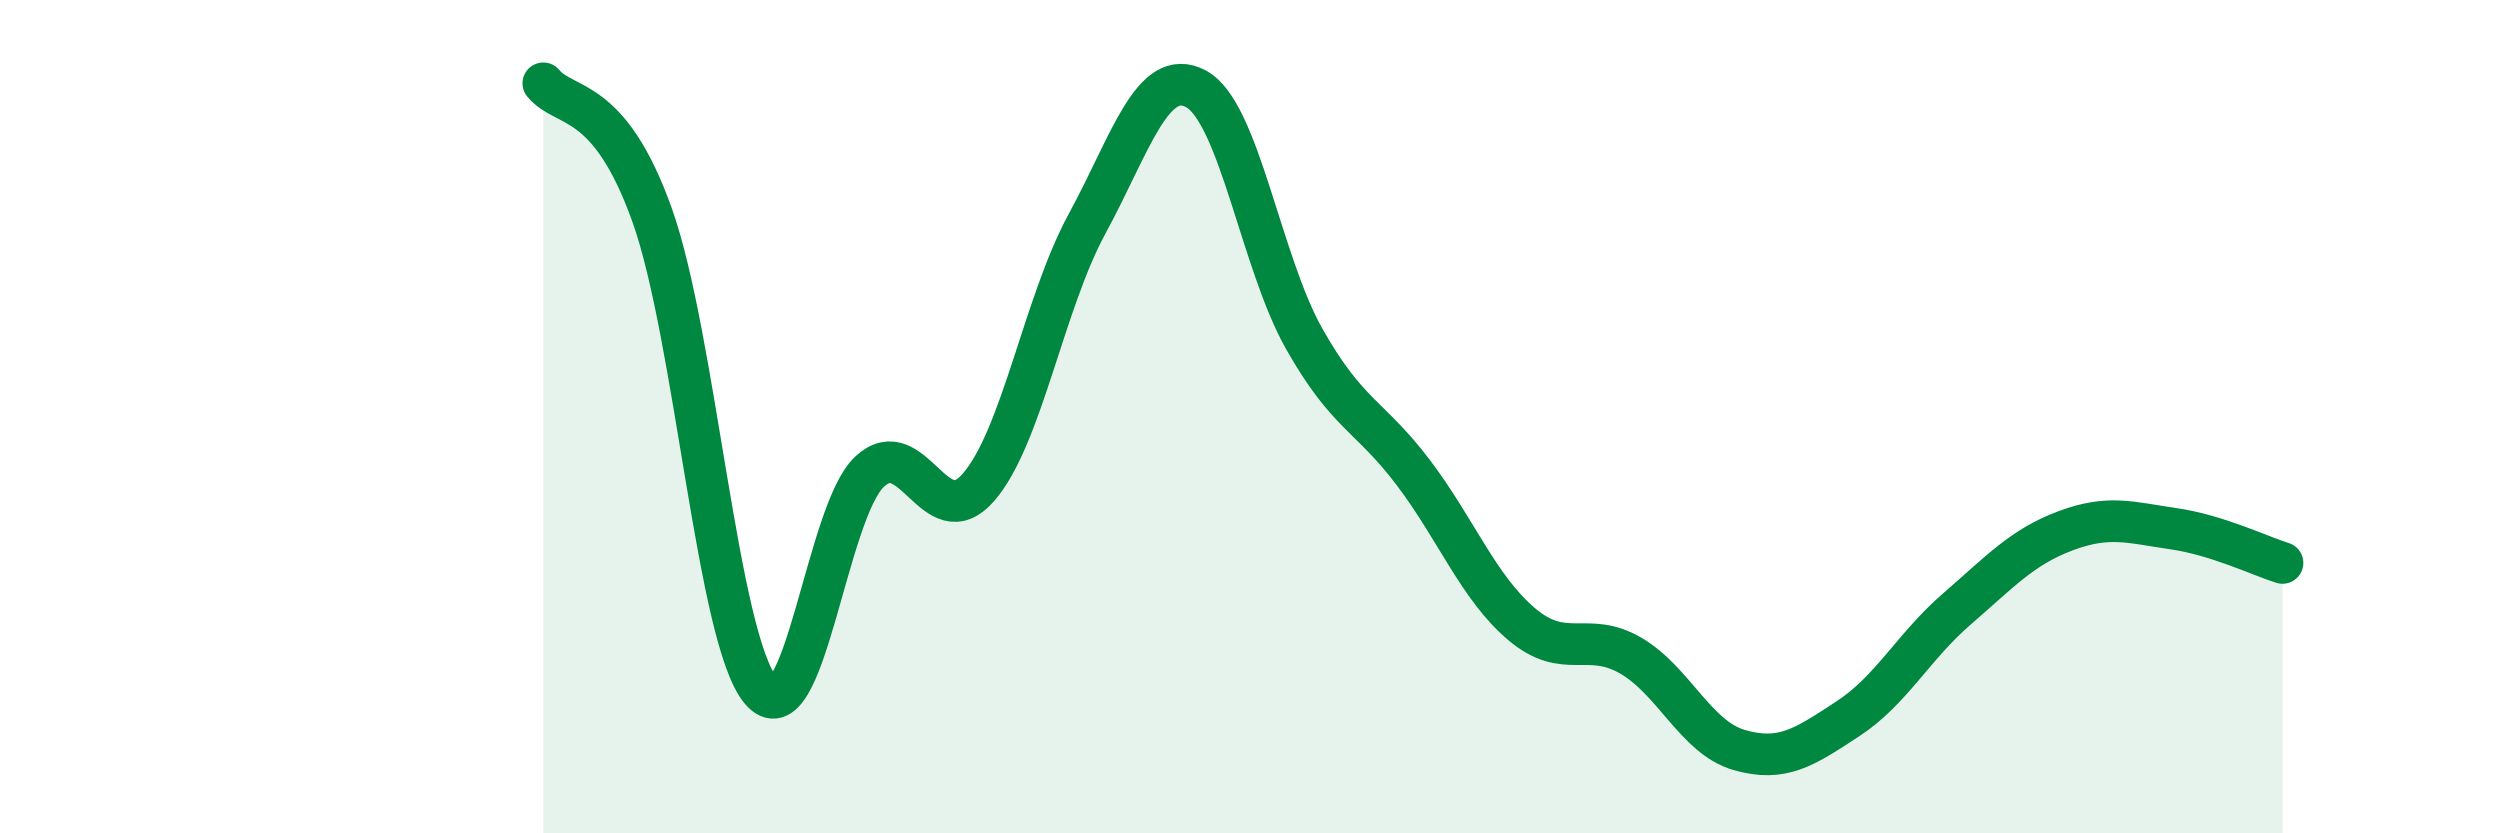
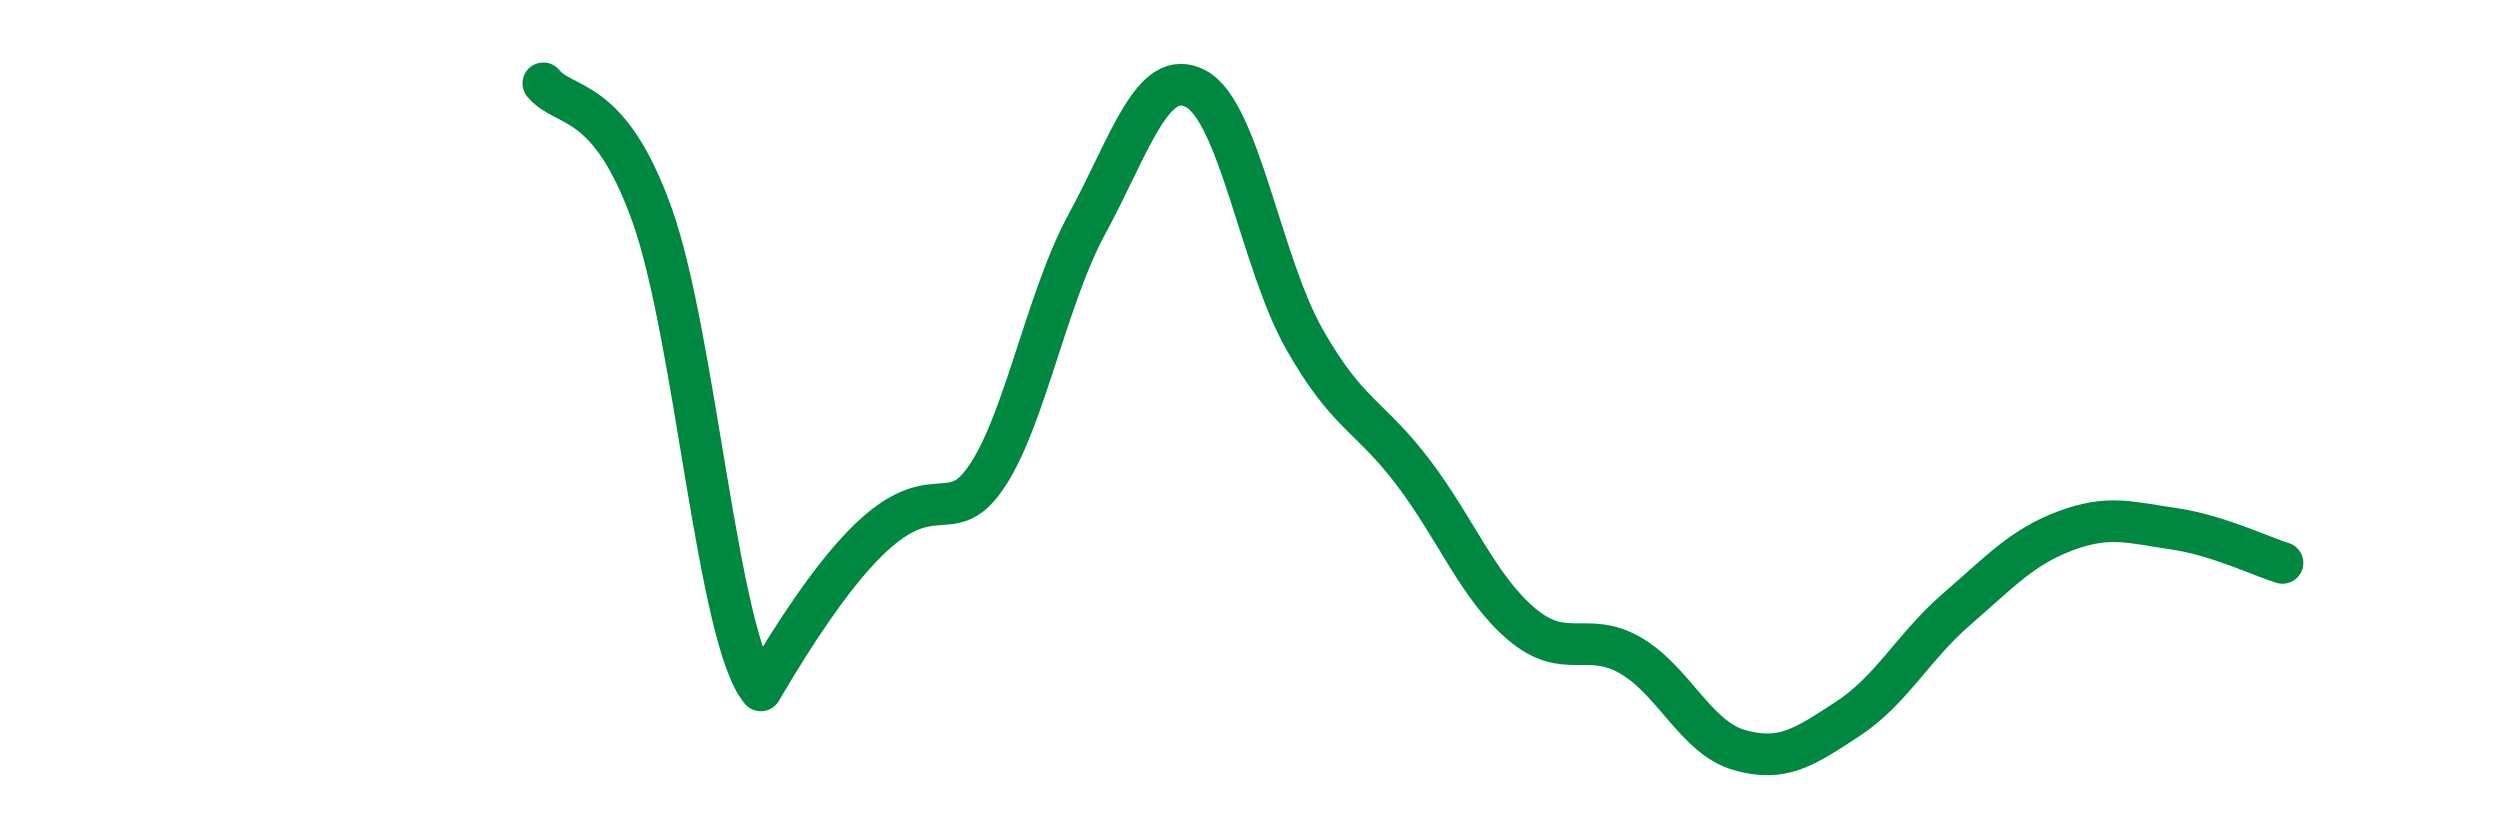
<svg xmlns="http://www.w3.org/2000/svg" width="60" height="20" viewBox="0 0 60 20">
-   <path d="M 13.04,2 C 13.56,2.63 14.61,2.25 15.65,5.16 C 16.69,8.07 17.22,15.34 18.26,16.57 C 19.3,17.8 19.83,12.29 20.87,11.32 C 21.91,10.35 22.44,12.89 23.48,11.7 C 24.52,10.51 25.05,7.28 26.09,5.37 C 27.13,3.46 27.66,1.58 28.7,2.13 C 29.74,2.68 30.26,6.29 31.3,8.13 C 32.34,9.97 32.87,9.96 33.91,11.33 C 34.95,12.7 35.48,14.1 36.52,14.98 C 37.56,15.86 38.09,15.13 39.13,15.73 C 40.17,16.33 40.7,17.7 41.74,18 C 42.78,18.3 43.31,17.93 44.35,17.25 C 45.39,16.57 45.92,15.52 46.96,14.62 C 48,13.72 48.53,13.13 49.57,12.74 C 50.61,12.35 51.13,12.54 52.17,12.69 C 53.21,12.84 54.26,13.35 54.78,13.51L54.78 20L13.04 20Z" fill="#008740" opacity="0.1" stroke-linecap="round" stroke-linejoin="round" />
-   <path d="M 13.04,2 C 13.56,2.63 14.61,2.25 15.65,5.16 C 16.69,8.07 17.22,15.34 18.26,16.57 C 19.3,17.8 19.83,12.29 20.87,11.32 C 21.91,10.35 22.44,12.89 23.48,11.7 C 24.52,10.51 25.05,7.28 26.09,5.37 C 27.13,3.46 27.66,1.58 28.7,2.13 C 29.74,2.68 30.26,6.29 31.3,8.13 C 32.34,9.97 32.87,9.96 33.91,11.33 C 34.95,12.7 35.48,14.1 36.52,14.98 C 37.56,15.86 38.09,15.13 39.13,15.73 C 40.17,16.33 40.7,17.7 41.74,18 C 42.78,18.3 43.31,17.93 44.35,17.25 C 45.39,16.57 45.92,15.52 46.96,14.62 C 48,13.72 48.53,13.13 49.57,12.74 C 50.61,12.35 51.13,12.54 52.17,12.69 C 53.21,12.84 54.26,13.35 54.78,13.51" stroke="#008740" stroke-width="1" fill="none" stroke-linecap="round" stroke-linejoin="round" />
+   <path d="M 13.04,2 C 13.56,2.63 14.61,2.25 15.65,5.16 C 16.69,8.07 17.22,15.34 18.26,16.57 C 21.91,10.35 22.44,12.89 23.48,11.7 C 24.52,10.51 25.05,7.28 26.09,5.37 C 27.13,3.46 27.66,1.58 28.7,2.13 C 29.74,2.68 30.26,6.29 31.3,8.13 C 32.34,9.97 32.87,9.96 33.91,11.33 C 34.95,12.7 35.48,14.1 36.52,14.98 C 37.56,15.86 38.09,15.13 39.13,15.73 C 40.17,16.33 40.7,17.7 41.74,18 C 42.78,18.3 43.31,17.93 44.35,17.25 C 45.39,16.57 45.92,15.52 46.96,14.62 C 48,13.72 48.53,13.13 49.57,12.74 C 50.61,12.35 51.13,12.54 52.17,12.69 C 53.21,12.84 54.26,13.35 54.78,13.51" stroke="#008740" stroke-width="1" fill="none" stroke-linecap="round" stroke-linejoin="round" />
</svg>